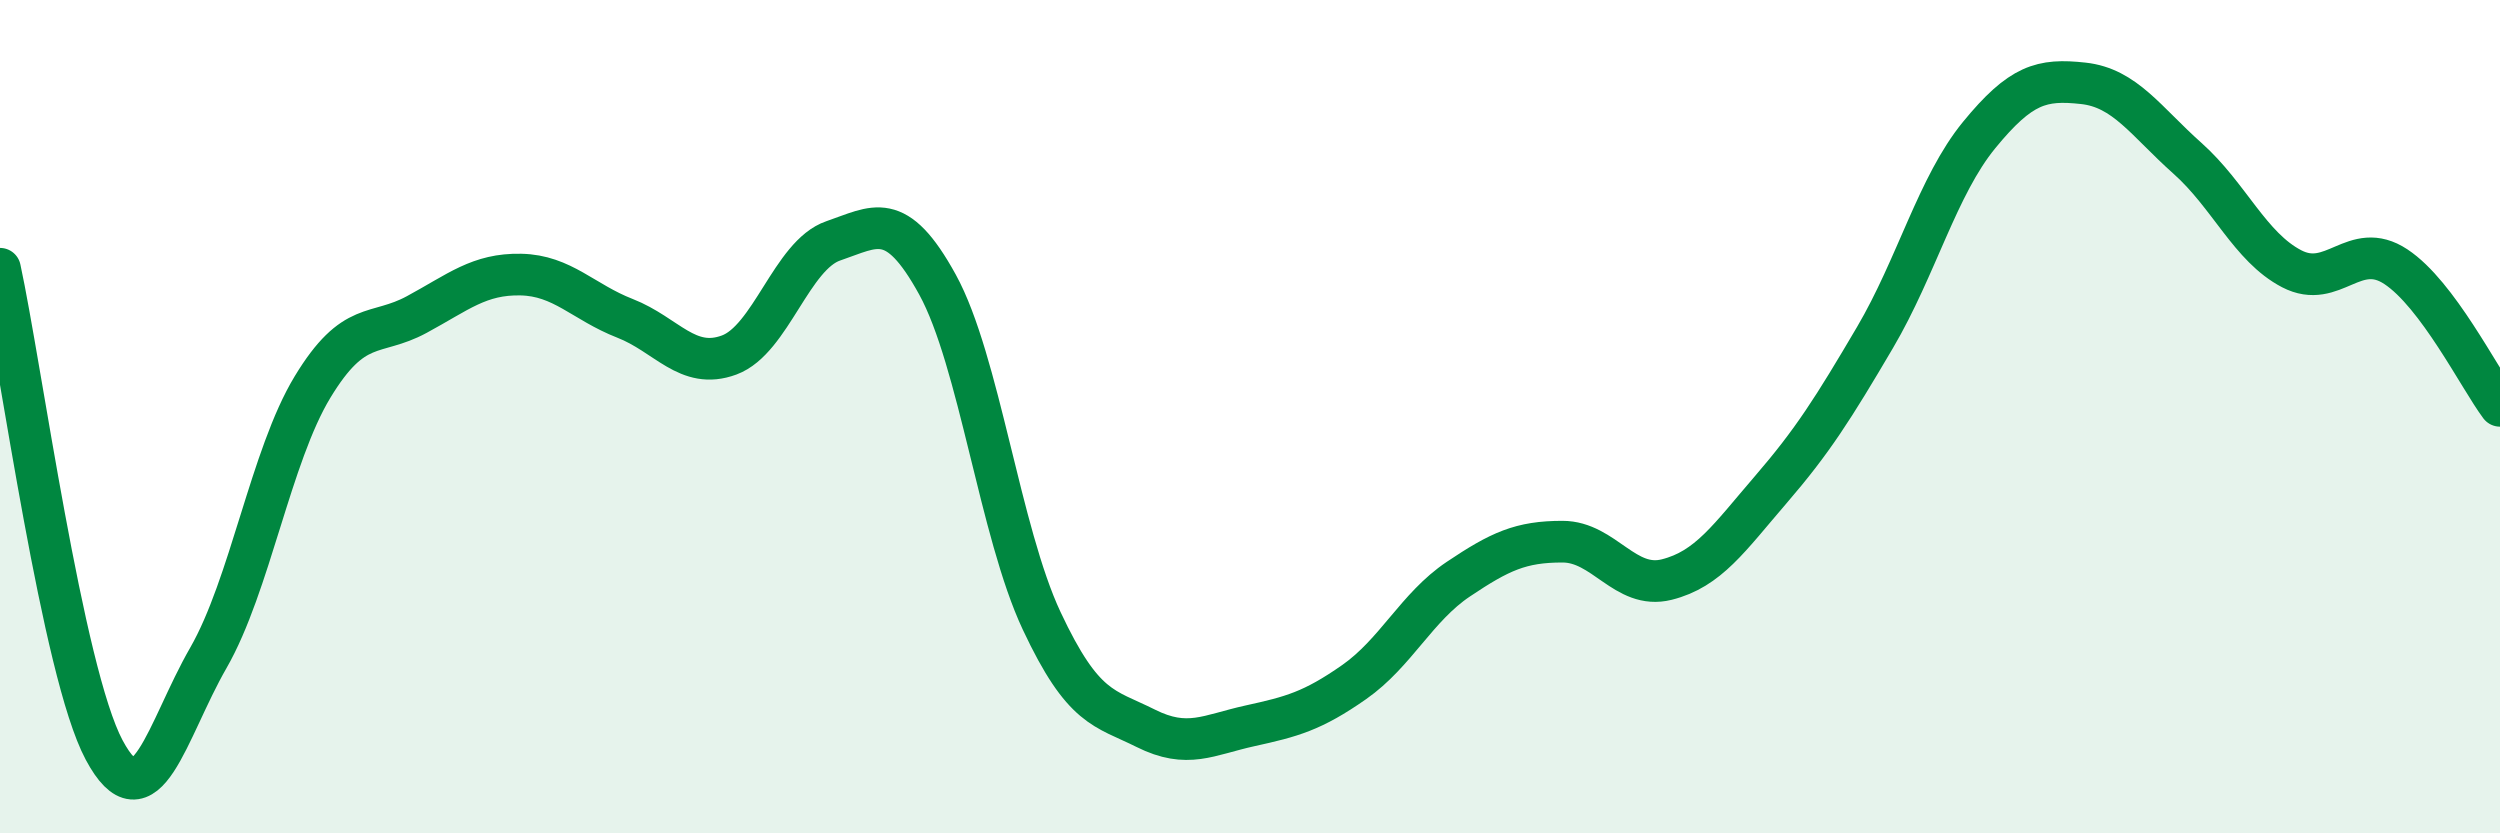
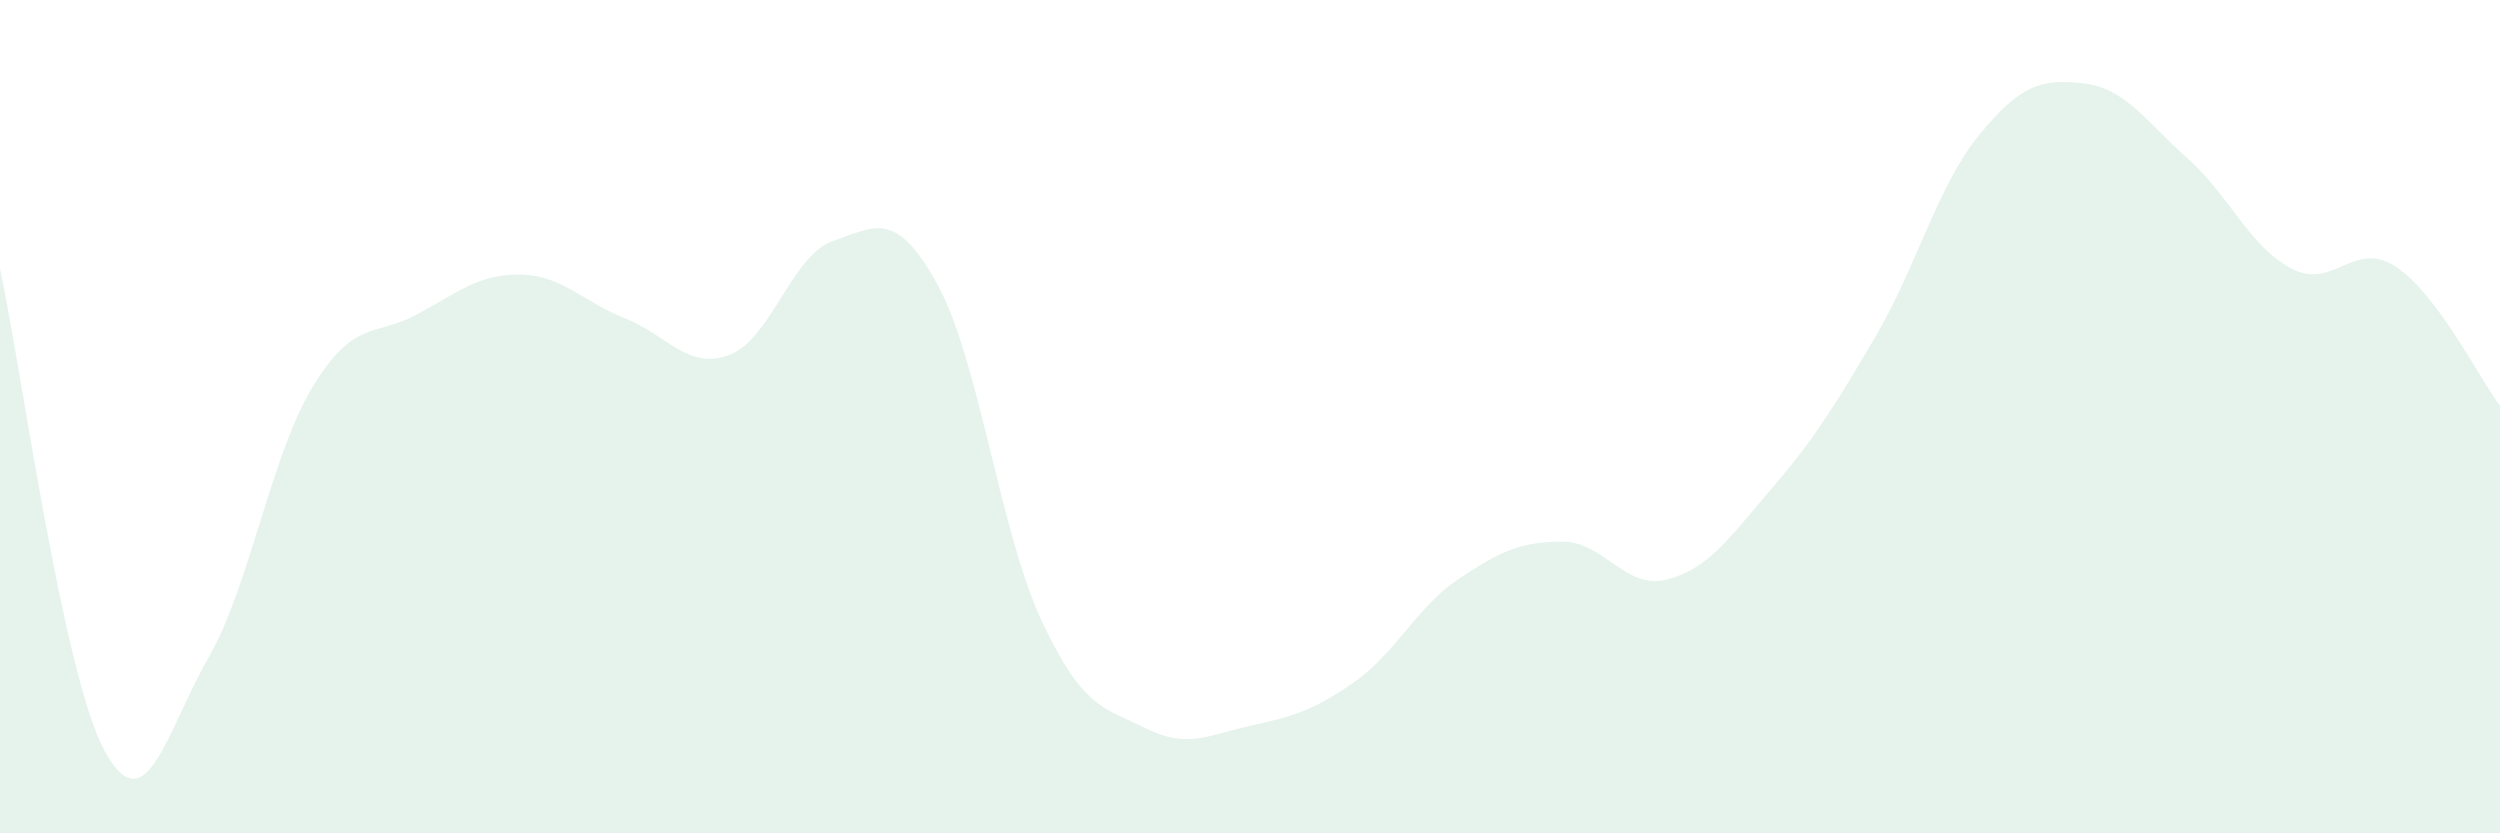
<svg xmlns="http://www.w3.org/2000/svg" width="60" height="20" viewBox="0 0 60 20">
  <path d="M 0,6.45 C 0.5,8.76 1.5,16.13 2.5,18 C 3.5,19.87 4,17.53 5,15.79 C 6,14.05 6.5,10.94 7.5,9.29 C 8.5,7.64 9,8.09 10,7.55 C 11,7.01 11.5,6.57 12.5,6.59 C 13.5,6.61 14,7.25 15,7.64 C 16,8.03 16.5,8.89 17.5,8.52 C 18.5,8.15 19,6.12 20,5.78 C 21,5.44 21.5,5.01 22.5,6.83 C 23.5,8.65 24,12.77 25,14.9 C 26,17.03 26.5,16.98 27.5,17.48 C 28.5,17.98 29,17.64 30,17.42 C 31,17.2 31.5,17.07 32.5,16.37 C 33.5,15.67 34,14.57 35,13.9 C 36,13.23 36.5,13 37.5,13 C 38.5,13 39,14.16 40,13.91 C 41,13.66 41.5,12.91 42.5,11.75 C 43.5,10.59 44,9.8 45,8.1 C 46,6.4 46.5,4.46 47.5,3.24 C 48.5,2.02 49,1.89 50,2 C 51,2.11 51.5,2.91 52.5,3.8 C 53.5,4.69 54,5.93 55,6.45 C 56,6.97 56.5,5.74 57.5,6.4 C 58.5,7.06 59.5,9.07 60,9.74L60 20L0 20Z" fill="#008740" opacity="0.1" stroke-linecap="round" stroke-linejoin="round" />
-   <path d="M 0,6.45 C 0.5,8.76 1.5,16.13 2.5,18 C 3.5,19.87 4,17.53 5,15.79 C 6,14.05 6.5,10.94 7.5,9.29 C 8.5,7.64 9,8.09 10,7.55 C 11,7.01 11.5,6.57 12.5,6.59 C 13.5,6.61 14,7.25 15,7.64 C 16,8.03 16.5,8.89 17.5,8.52 C 18.5,8.15 19,6.12 20,5.78 C 21,5.44 21.5,5.01 22.5,6.83 C 23.5,8.65 24,12.77 25,14.9 C 26,17.03 26.5,16.98 27.5,17.48 C 28.5,17.98 29,17.64 30,17.42 C 31,17.2 31.5,17.07 32.5,16.37 C 33.5,15.67 34,14.57 35,13.9 C 36,13.23 36.5,13 37.5,13 C 38.5,13 39,14.16 40,13.91 C 41,13.66 41.5,12.91 42.5,11.75 C 43.5,10.59 44,9.8 45,8.1 C 46,6.4 46.5,4.46 47.5,3.24 C 48.5,2.02 49,1.89 50,2 C 51,2.11 51.5,2.91 52.5,3.8 C 53.5,4.69 54,5.93 55,6.45 C 56,6.97 56.5,5.74 57.5,6.4 C 58.5,7.06 59.5,9.07 60,9.74" stroke="#008740" stroke-width="1" fill="none" stroke-linecap="round" stroke-linejoin="round" />
</svg>